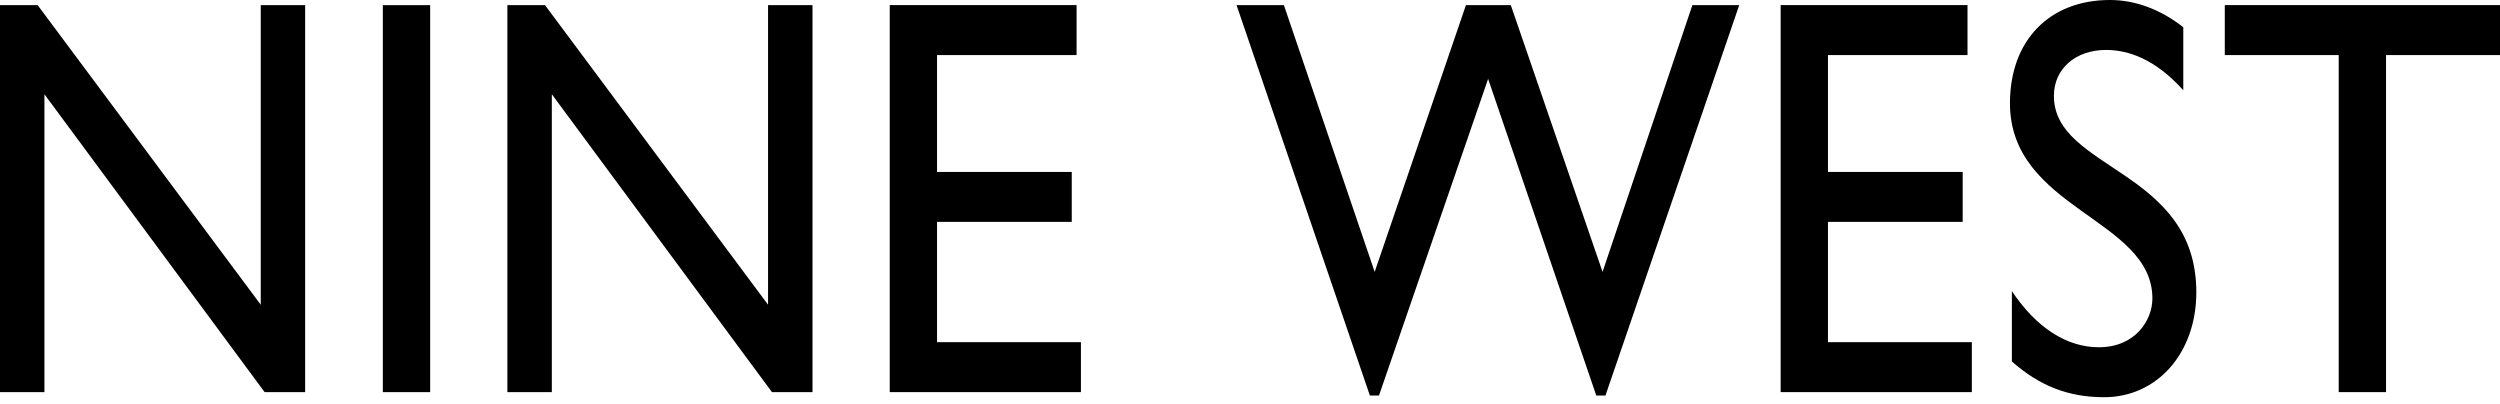
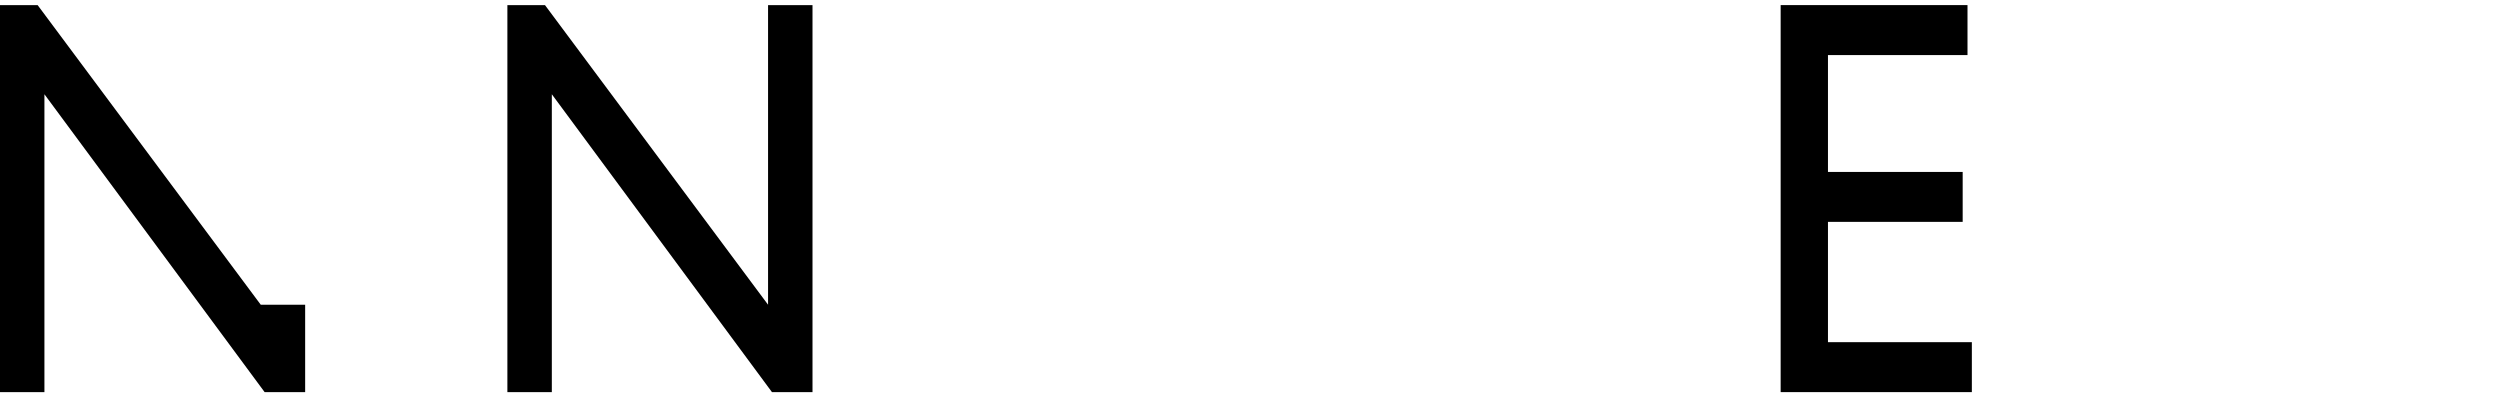
<svg xmlns="http://www.w3.org/2000/svg" width="130" height="21" viewBox="0 0 130 21" fill="none">
-   <path d="M15.868 20.39H13.76L2.31 4.901V20.39H0V0.267H1.958L13.559 15.846V0.267H15.868V20.39Z" fill="black" />
-   <path d="M22.368 0.268H19.907V20.391H22.368V0.268Z" fill="black" />
+   <path d="M15.868 20.39H13.76L2.31 4.901V20.39H0V0.267H1.958L13.559 15.846H15.868V20.39Z" fill="black" />
  <path d="M42.25 20.39H40.142L28.695 4.901V20.39H26.384V0.267H28.34L39.939 15.846V0.267H42.25V20.39Z" fill="black" />
-   <path d="M55.982 2.864H48.726V8.941H55.731V11.537H48.726V17.793H56.208V20.39H46.266V0.265H55.982V2.864Z" fill="black" />
-   <path d="M83.484 20.567H83.006L77.382 4.102L71.707 20.567H71.233L64.301 0.268H66.763L71.483 14.138L76.228 0.268H78.562L83.333 14.138L88.003 0.268H90.439L83.484 20.567Z" fill="black" />
  <path d="M102.31 2.864H95.054V8.941H102.059V11.537H95.054V17.793H102.536V20.39H92.594V0.265H102.31V2.864Z" fill="black" />
-   <path d="M113.531 4.693C112.076 3.071 110.67 2.597 109.514 2.597C107.931 2.597 106.803 3.572 106.803 4.988C106.803 8.853 114.209 8.796 114.209 15.196C114.209 18.356 112.177 20.655 109.414 20.655C107.556 20.655 106.051 20.065 104.618 18.796V15.137C105.873 17.024 107.456 18.057 109.139 18.057C111.045 18.057 111.925 16.641 111.925 15.521C111.925 11.361 104.518 10.888 104.518 5.37C104.518 2.095 106.576 0 109.714 0C111.021 0 112.327 0.473 113.531 1.416V4.693Z" fill="black" />
-   <path d="M130 2.864H124.074V20.39H121.613V2.864H115.689V0.265H130V2.864Z" fill="black" />
</svg>